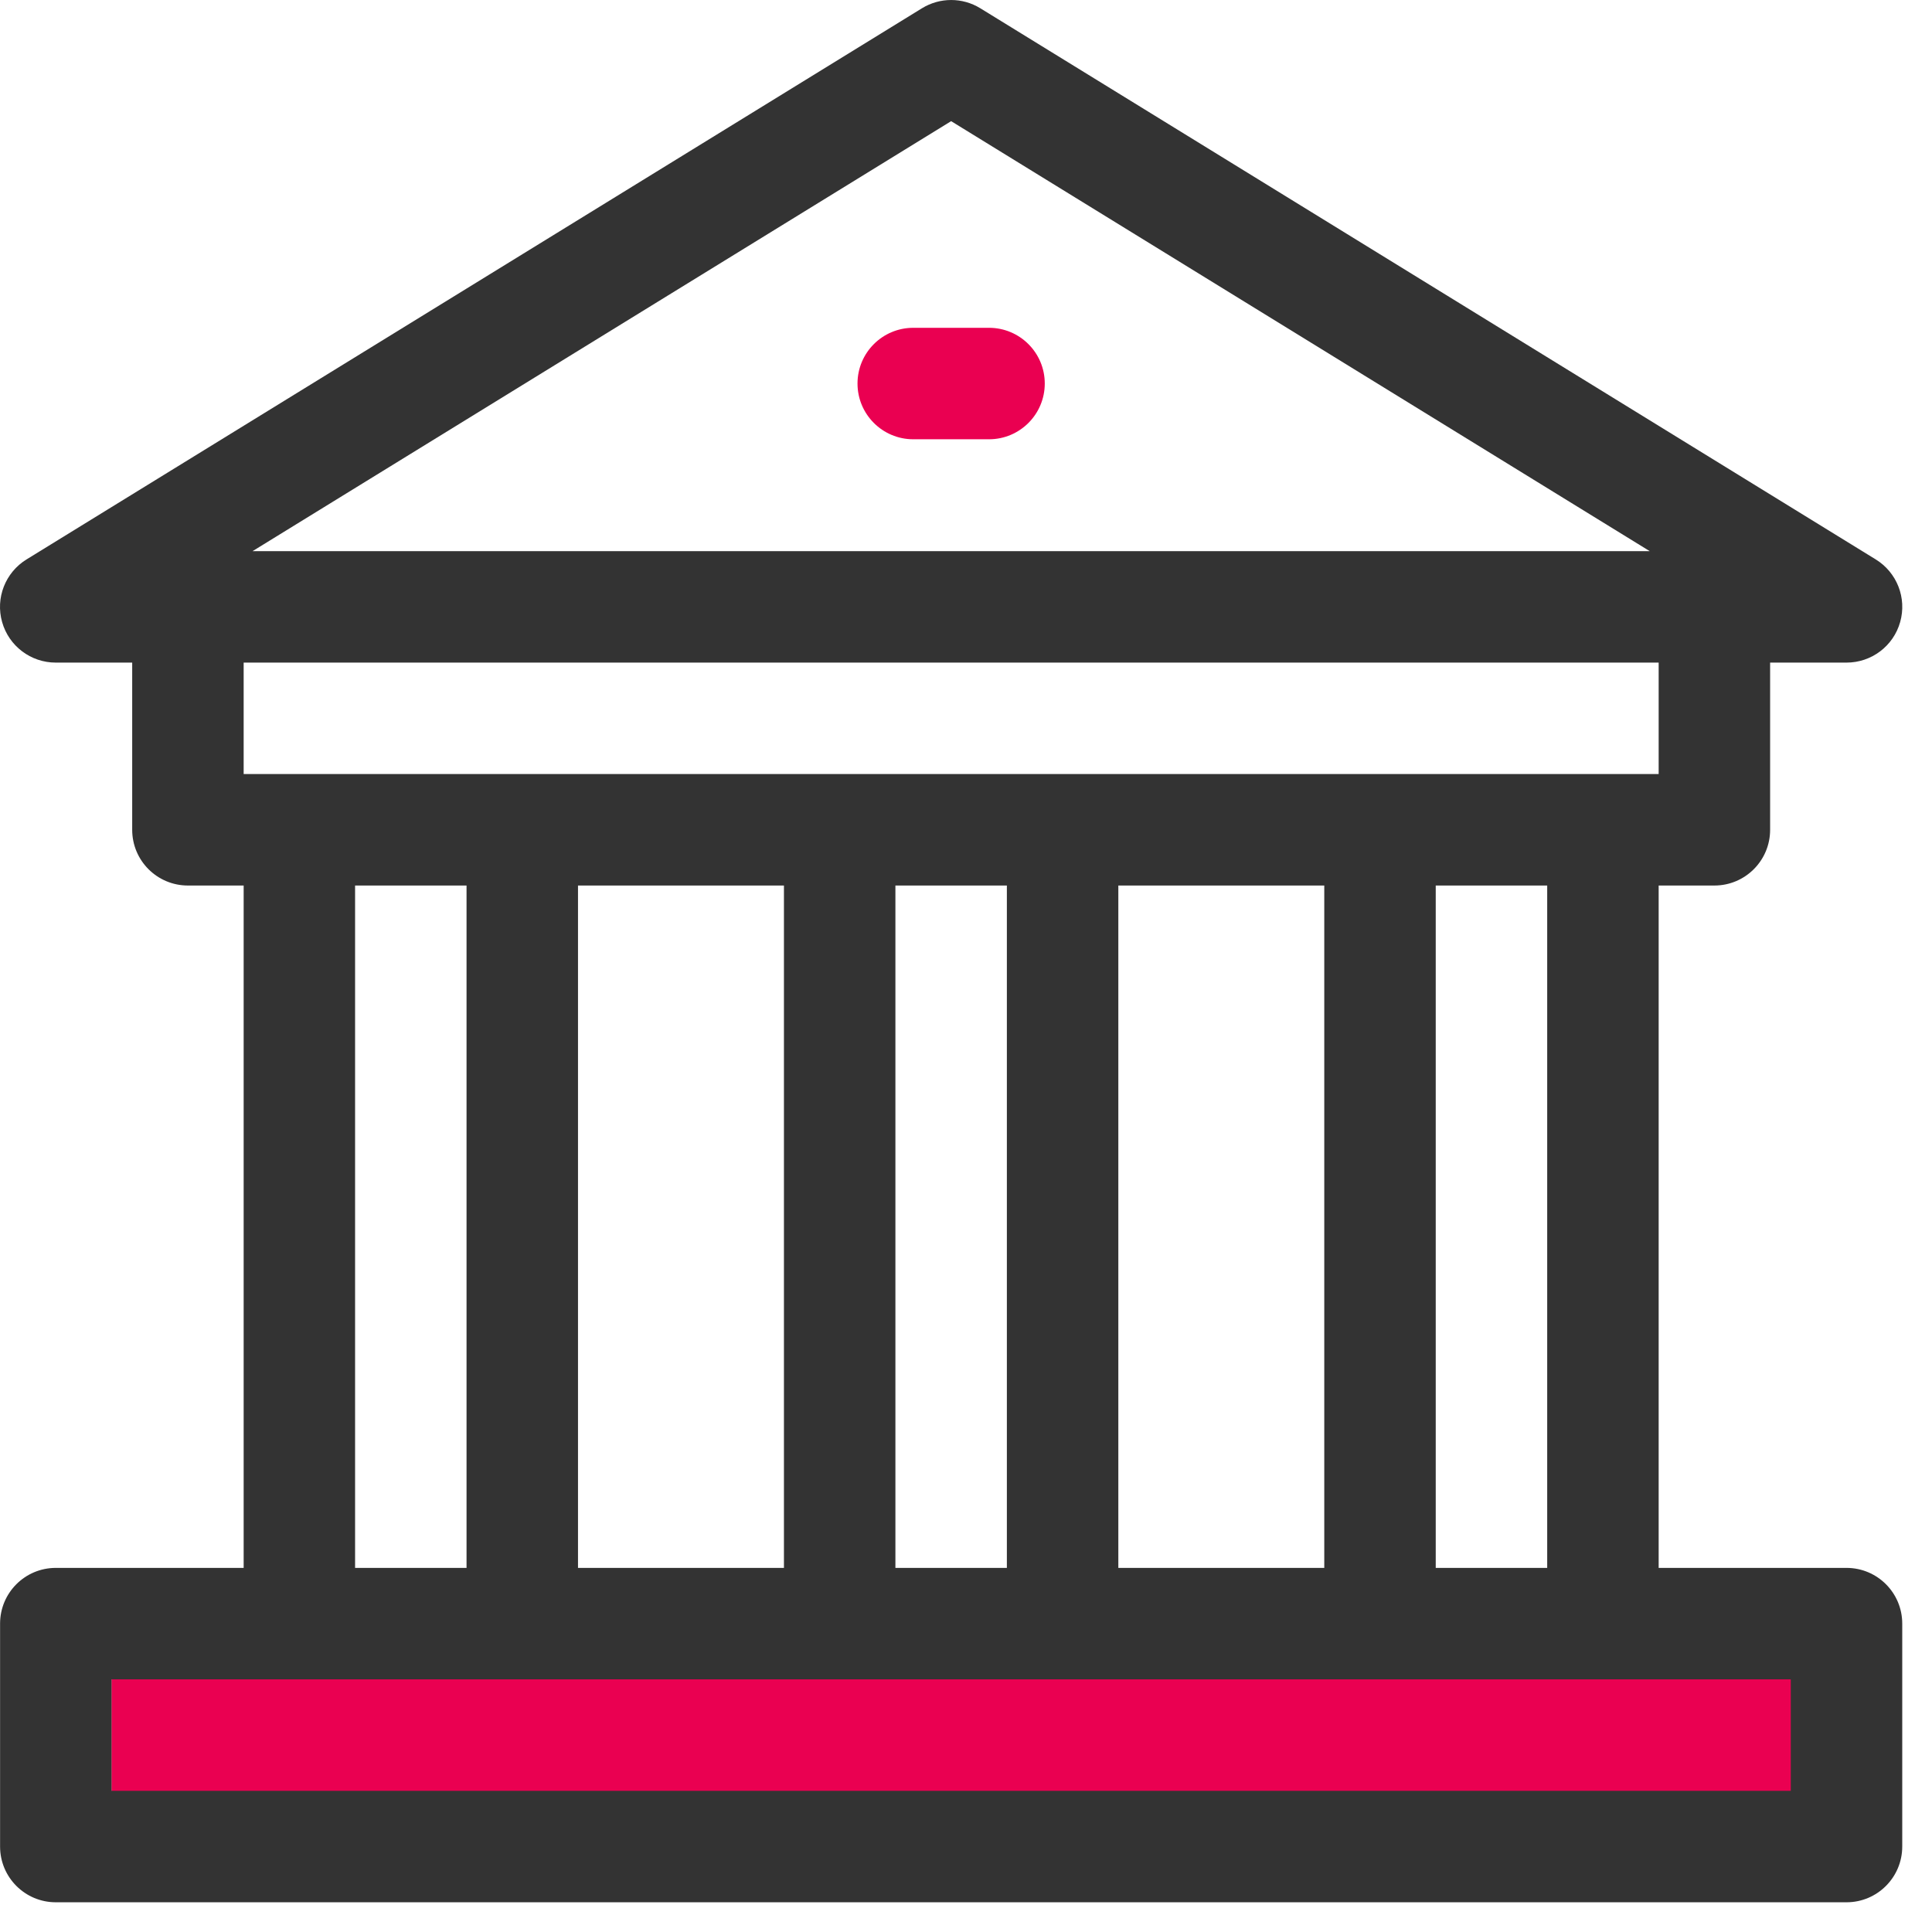
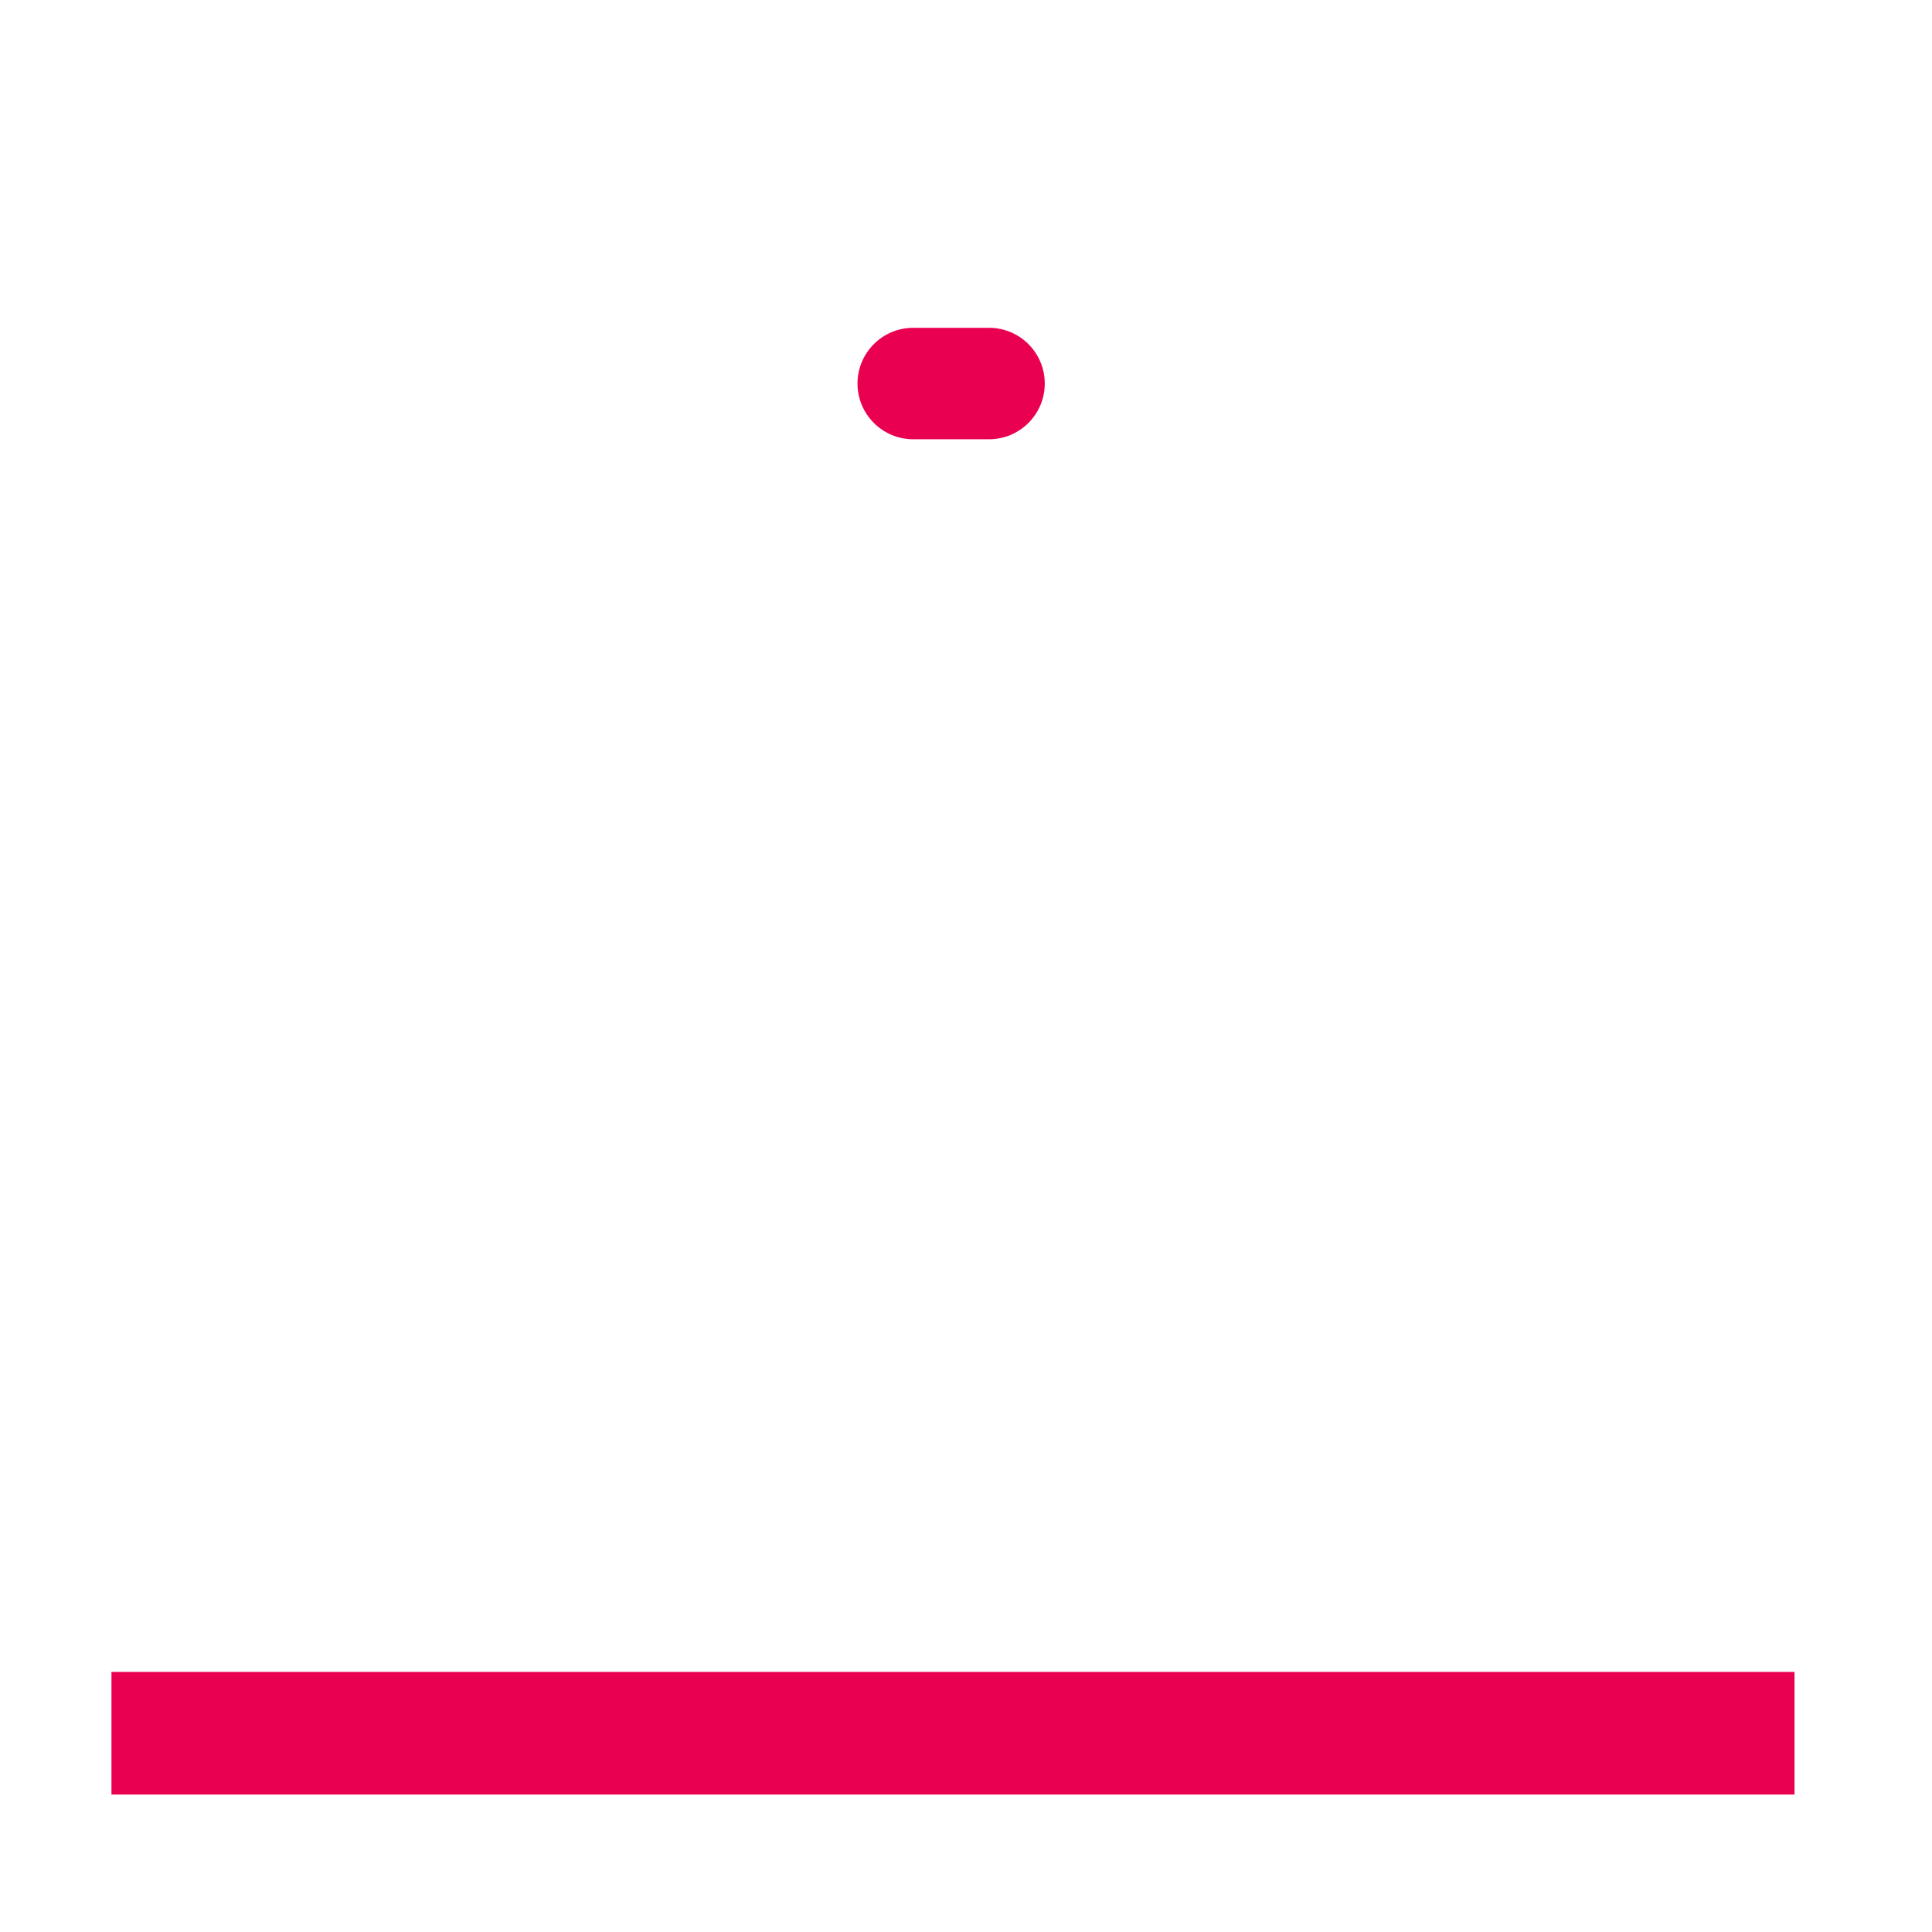
<svg xmlns="http://www.w3.org/2000/svg" width="52px" height="52px" viewBox="0 0 52 52" version="1.1">
  <title>2C6C6427-CC47-437D-B814-195CD7ED4733</title>
  <g id="Final-Designs-and-Dev-Notes" stroke="none" stroke-width="1" fill="none" fill-rule="evenodd">
    <g id="Final-Designs-with-Dev-Notes" transform="translate(-1097, -3560)">
      <g id="Bank-Icon" transform="translate(1097, 3560)">
        <rect id="Rectangle" fill="#EA0051" x="3" y="45" width="45.3" height="3.3" />
        <g id="museum-(1)" fill-rule="nonzero">
-           <path d="M49.699,42.2 L44.643,42.2 L44.643,23.834 L46.143,23.834 C46.971,23.834 47.643,23.163 47.643,22.334 L47.643,17.834 L49.7,17.834 C50.371,17.834 50.961,17.389 51.143,16.743 C51.326,16.097 51.058,15.409 50.486,15.057 L26.386,0.223 C25.904,-0.074 25.296,-0.074 24.814,0.223 L0.714,15.057 C0.142,15.409 -0.126,16.097 0.057,16.743 C0.24,17.389 0.829,17.834 1.5,17.834 L3.558,17.834 L3.558,22.334 C3.558,23.163 4.229,23.834 5.058,23.834 L6.558,23.834 L6.558,42.2 L1.502,42.2 C0.673,42.2 0.002,42.871 0.002,43.7 L0.002,49.7 C0.002,50.528 0.673,51.2 1.502,51.2 L49.699,51.2 C50.528,51.2 51.199,50.528 51.199,49.7 L51.199,43.7 C51.199,42.871 50.528,42.2 49.699,42.2 Z M25.6,3.261 L44.402,14.834 L6.798,14.834 L25.6,3.261 Z M6.558,17.834 L44.643,17.834 L44.643,20.834 L6.558,20.834 L6.558,17.834 Z M41.643,23.834 L41.643,42.2 L38.643,42.2 L38.643,23.834 L41.643,23.834 Z M35.643,23.834 L35.643,42.2 L30.1,42.2 L30.1,23.834 L35.643,23.834 Z M27.1,23.834 L27.1,42.2 L24.1,42.2 L24.1,23.834 L27.1,23.834 Z M21.1,23.834 L21.1,42.2 L15.557,42.2 L15.557,23.834 L21.1,23.834 Z M12.557,23.834 L12.557,42.2 L9.557,42.2 L9.557,23.834 L12.557,23.834 Z M48.199,48.2 L3.002,48.2 L3.002,45.2 L48.199,45.2 L48.199,48.2 Z" id="Shape" fill="#333333" />
          <path d="M26.62,8.823 L24.58,8.823 C23.752,8.823 23.08,9.494 23.08,10.323 C23.08,11.151 23.752,11.823 24.58,11.823 L26.62,11.823 C27.448,11.823 28.12,11.151 28.12,10.323 C28.12,9.494 27.448,8.823 26.62,8.823 Z" id="Path" fill="#EA0051" />
        </g>
      </g>
    </g>
  </g>
</svg>